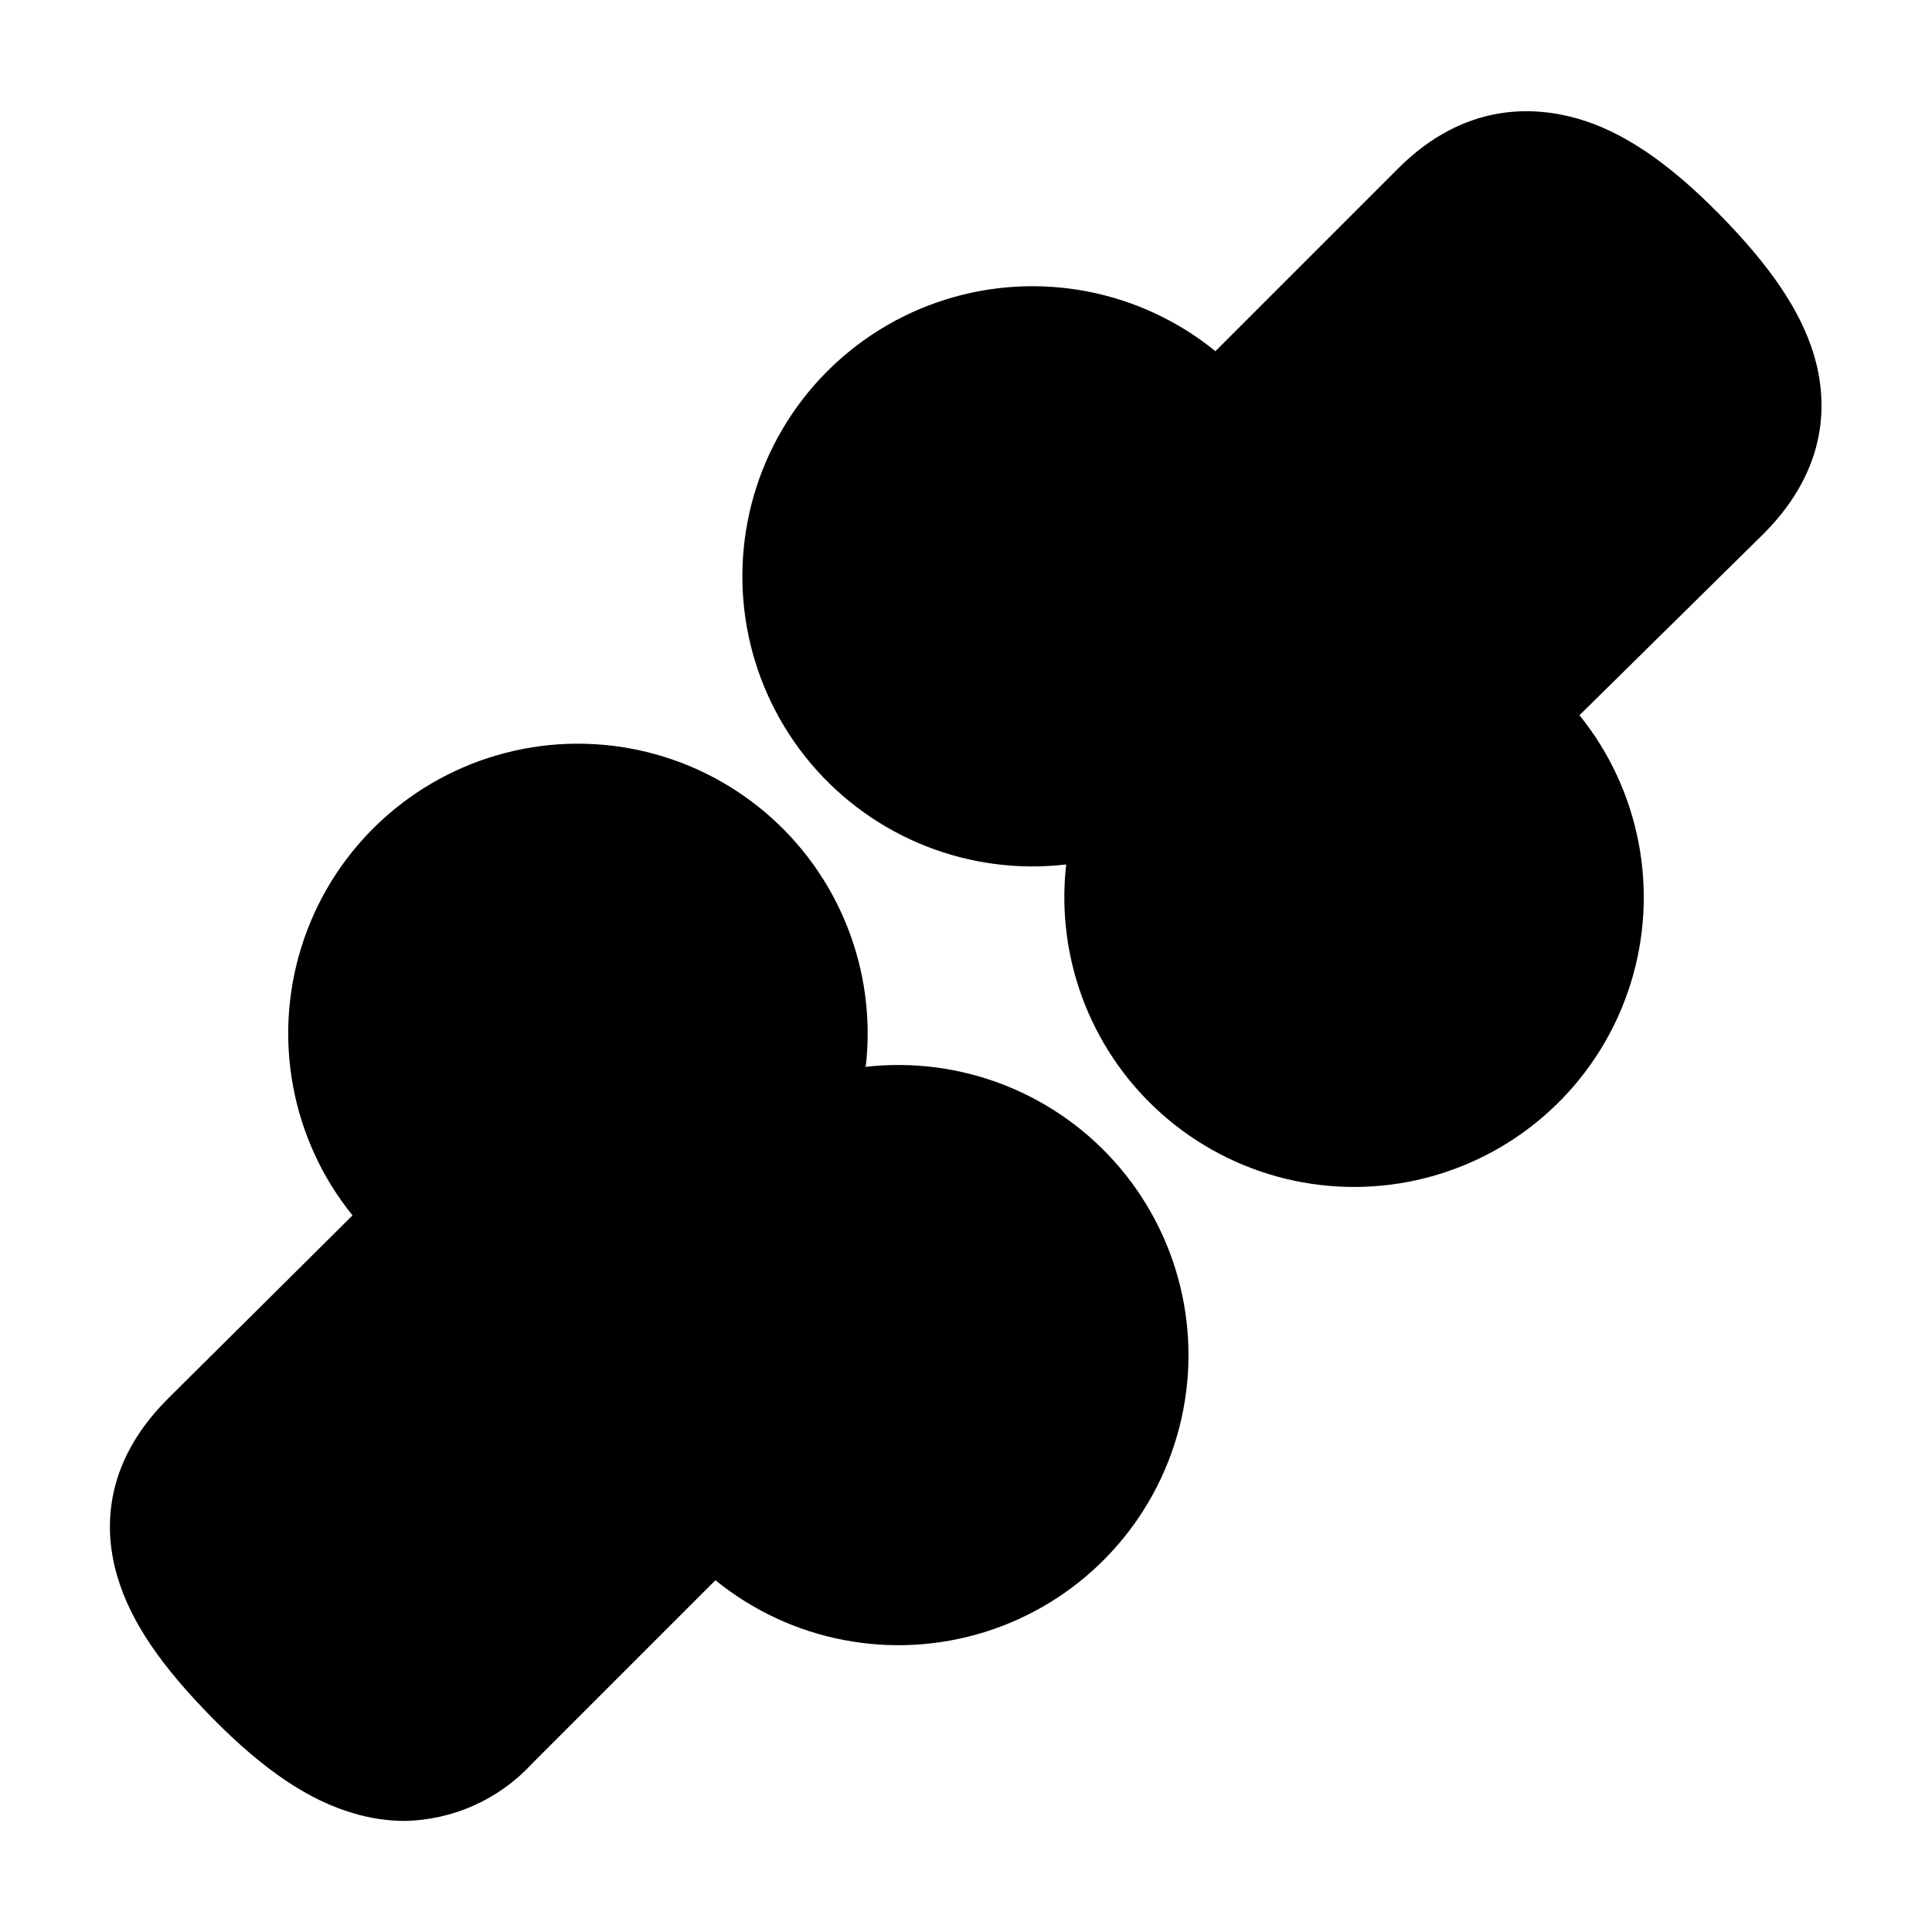
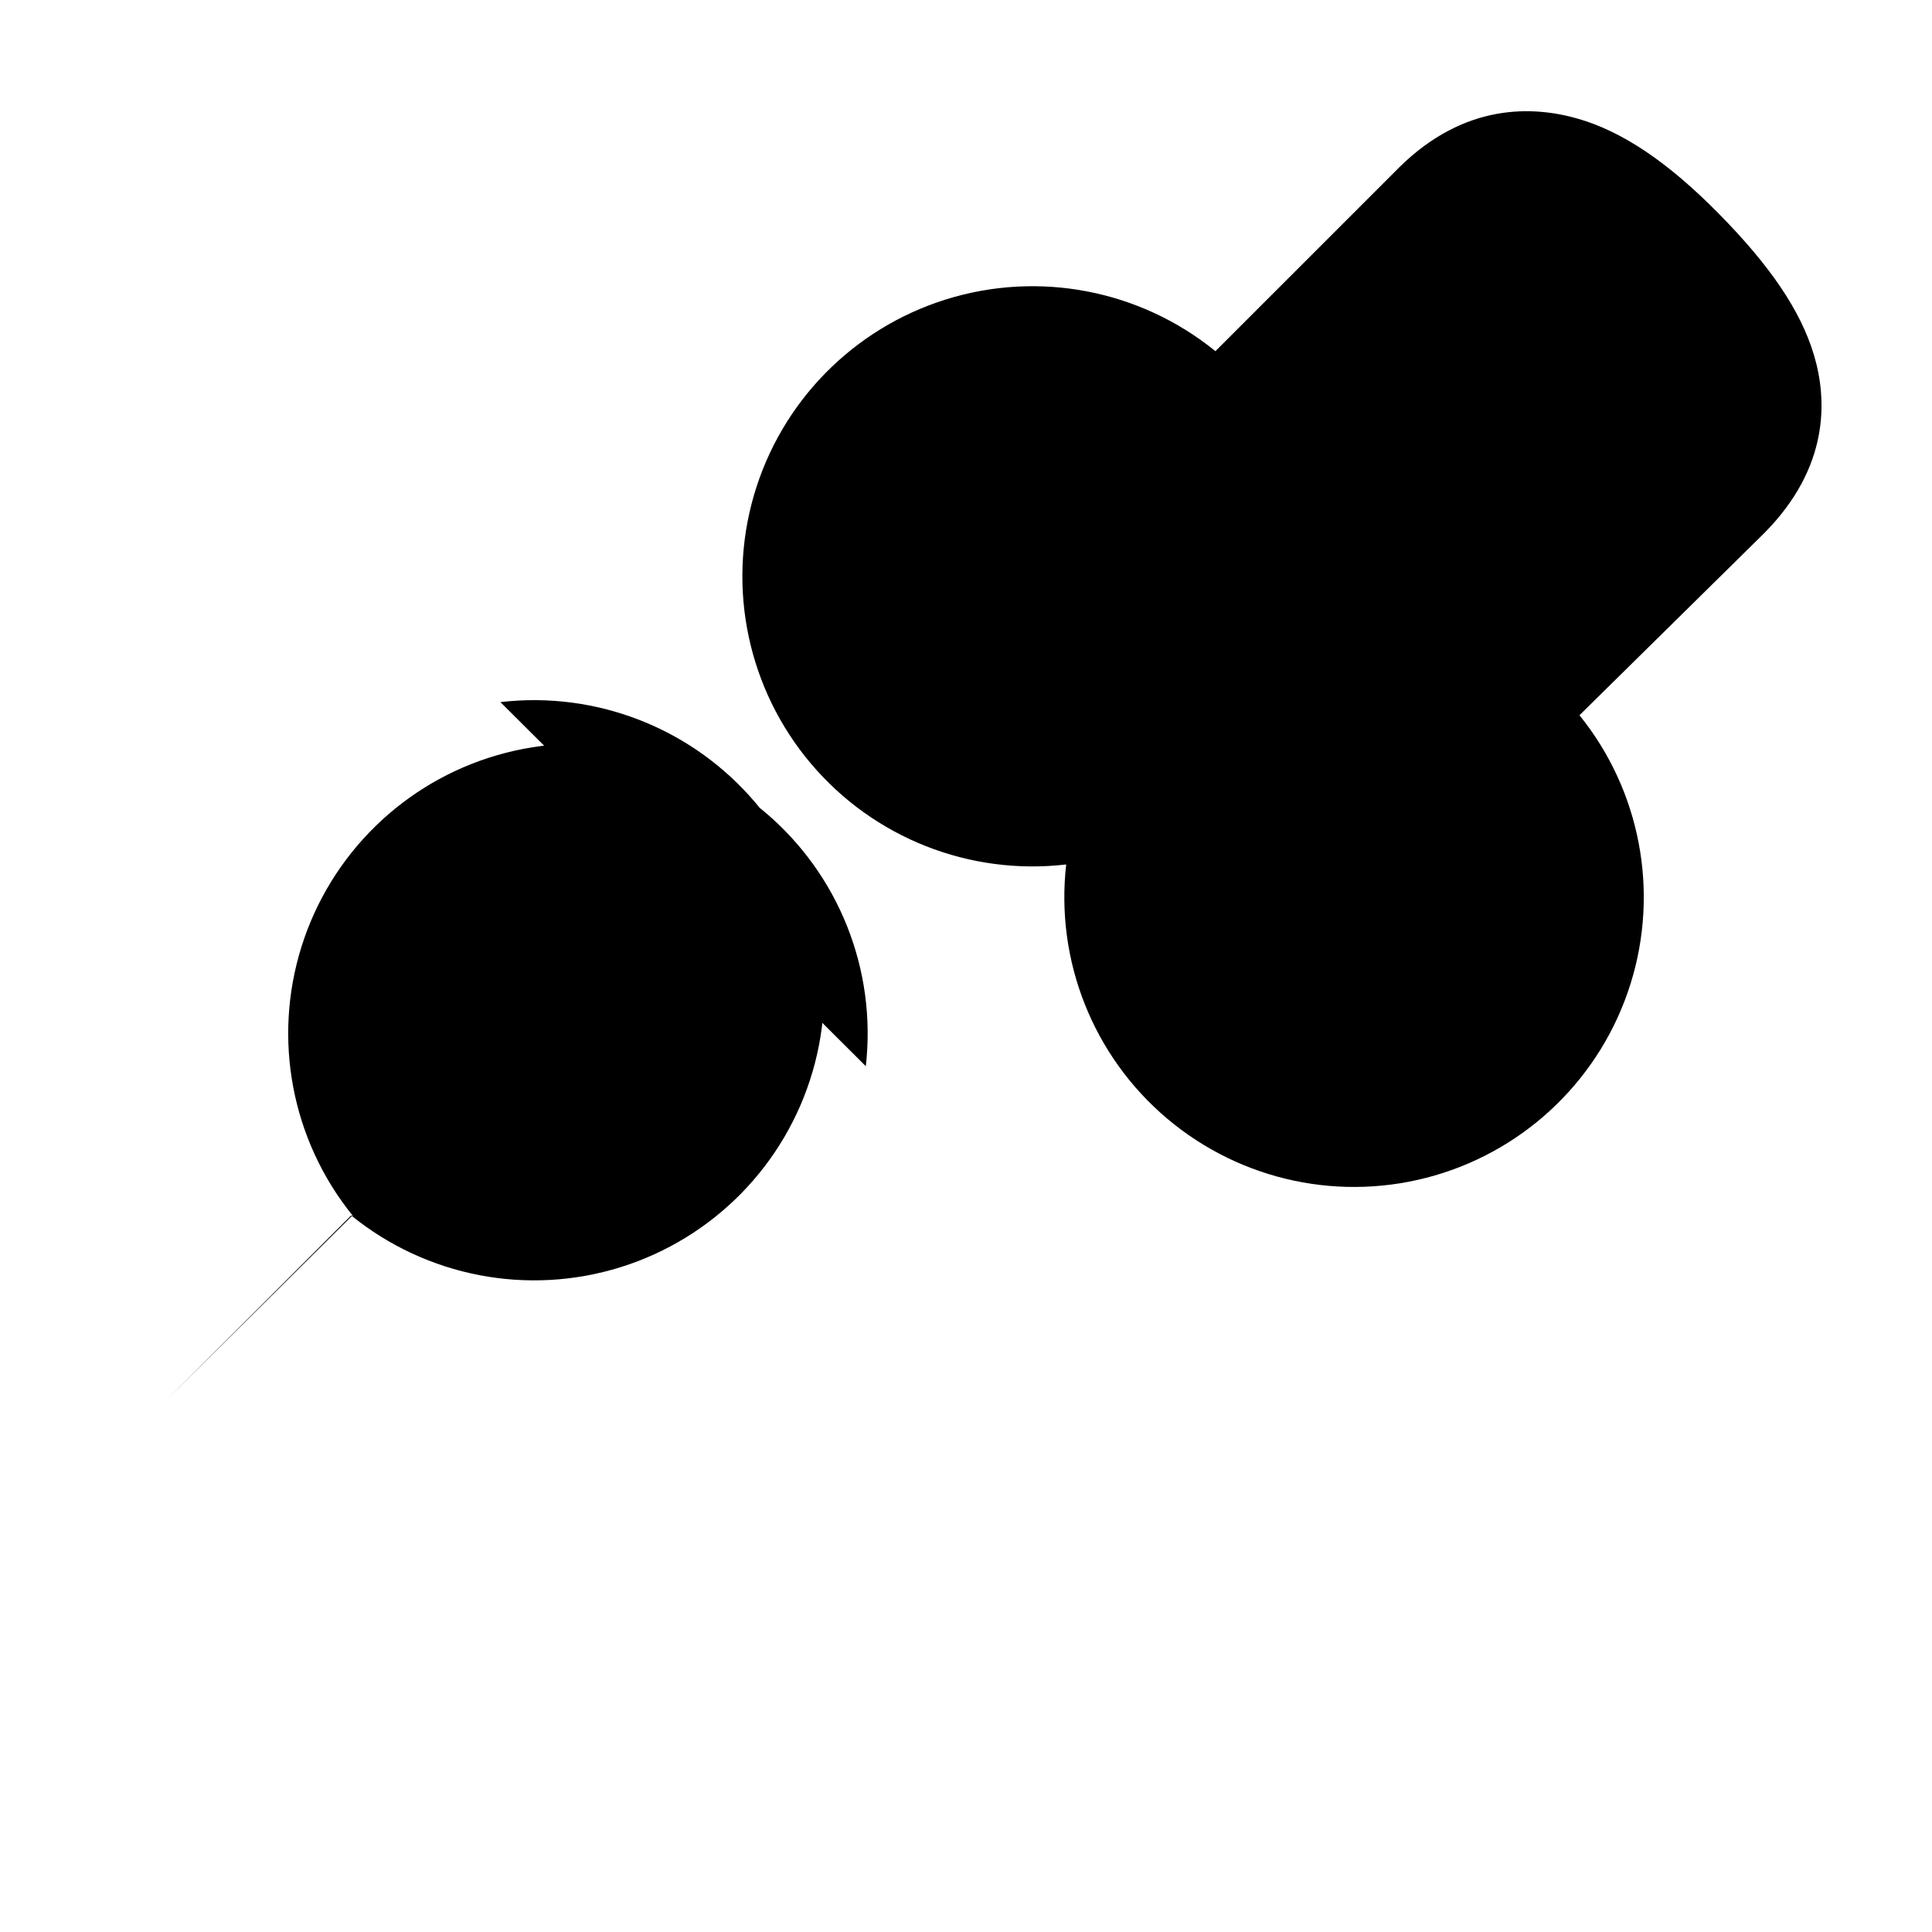
<svg xmlns="http://www.w3.org/2000/svg" fill="#000000" width="800px" height="800px" version="1.1" viewBox="144 144 512 512">
-   <path d="m373.45 426.55c2.902-25.527-7.152-50.816-26.793-67.379s-46.262-22.207-70.934-15.031c-24.668 7.172-44.117 26.207-51.816 50.719s-2.625 51.25 13.512 71.238l-49.02 48.668c-17.383 17.434-16.828 35.266-13.25 47.207 3.578 11.941 11.586 23.578 25.191 37.383 13.602 13.805 25.645 21.816 37.383 25.191 4.348 1.309 8.859 1.988 13.398 2.016 12.863-0.199 25.082-5.664 33.809-15.113l48.668-48.668c19.996 16.246 46.809 21.398 71.402 13.715 24.598-7.684 43.707-27.176 50.902-51.922 7.195-24.742 1.516-51.445-15.129-71.117-16.645-19.672-42.035-29.699-67.629-26.707zm251.25-188.53c-3.527-11.738-11.586-23.578-25.191-37.383-13.602-13.805-25.645-21.816-37.383-25.191s-29.926-4.281-47.359 12.949l-48.668 48.668c-20-16.25-46.809-21.398-71.402-13.715-24.598 7.68-43.711 27.176-50.902 51.918-7.195 24.746-1.516 51.445 15.129 71.121 16.641 19.672 42.035 29.699 67.629 26.703-2.906 25.527 7.148 50.816 26.789 67.379s46.262 22.207 70.934 15.031c24.668-7.172 44.117-26.207 51.816-50.719 7.699-24.512 2.629-51.25-13.512-71.238l49.02-48.316c17.23-17.43 16.676-35.266 13.102-47.207z" />
+   <path d="m373.45 426.55c2.902-25.527-7.152-50.816-26.793-67.379s-46.262-22.207-70.934-15.031c-24.668 7.172-44.117 26.207-51.816 50.719s-2.625 51.25 13.512 71.238l-49.02 48.668l48.668-48.668c19.996 16.246 46.809 21.398 71.402 13.715 24.598-7.684 43.707-27.176 50.902-51.922 7.195-24.742 1.516-51.445-15.129-71.117-16.645-19.672-42.035-29.699-67.629-26.707zm251.25-188.53c-3.527-11.738-11.586-23.578-25.191-37.383-13.602-13.805-25.645-21.816-37.383-25.191s-29.926-4.281-47.359 12.949l-48.668 48.668c-20-16.25-46.809-21.398-71.402-13.715-24.598 7.68-43.711 27.176-50.902 51.918-7.195 24.746-1.516 51.445 15.129 71.121 16.641 19.672 42.035 29.699 67.629 26.703-2.906 25.527 7.148 50.816 26.789 67.379s46.262 22.207 70.934 15.031c24.668-7.172 44.117-26.207 51.816-50.719 7.699-24.512 2.629-51.25-13.512-71.238l49.02-48.316c17.23-17.43 16.676-35.266 13.102-47.207z" />
</svg>